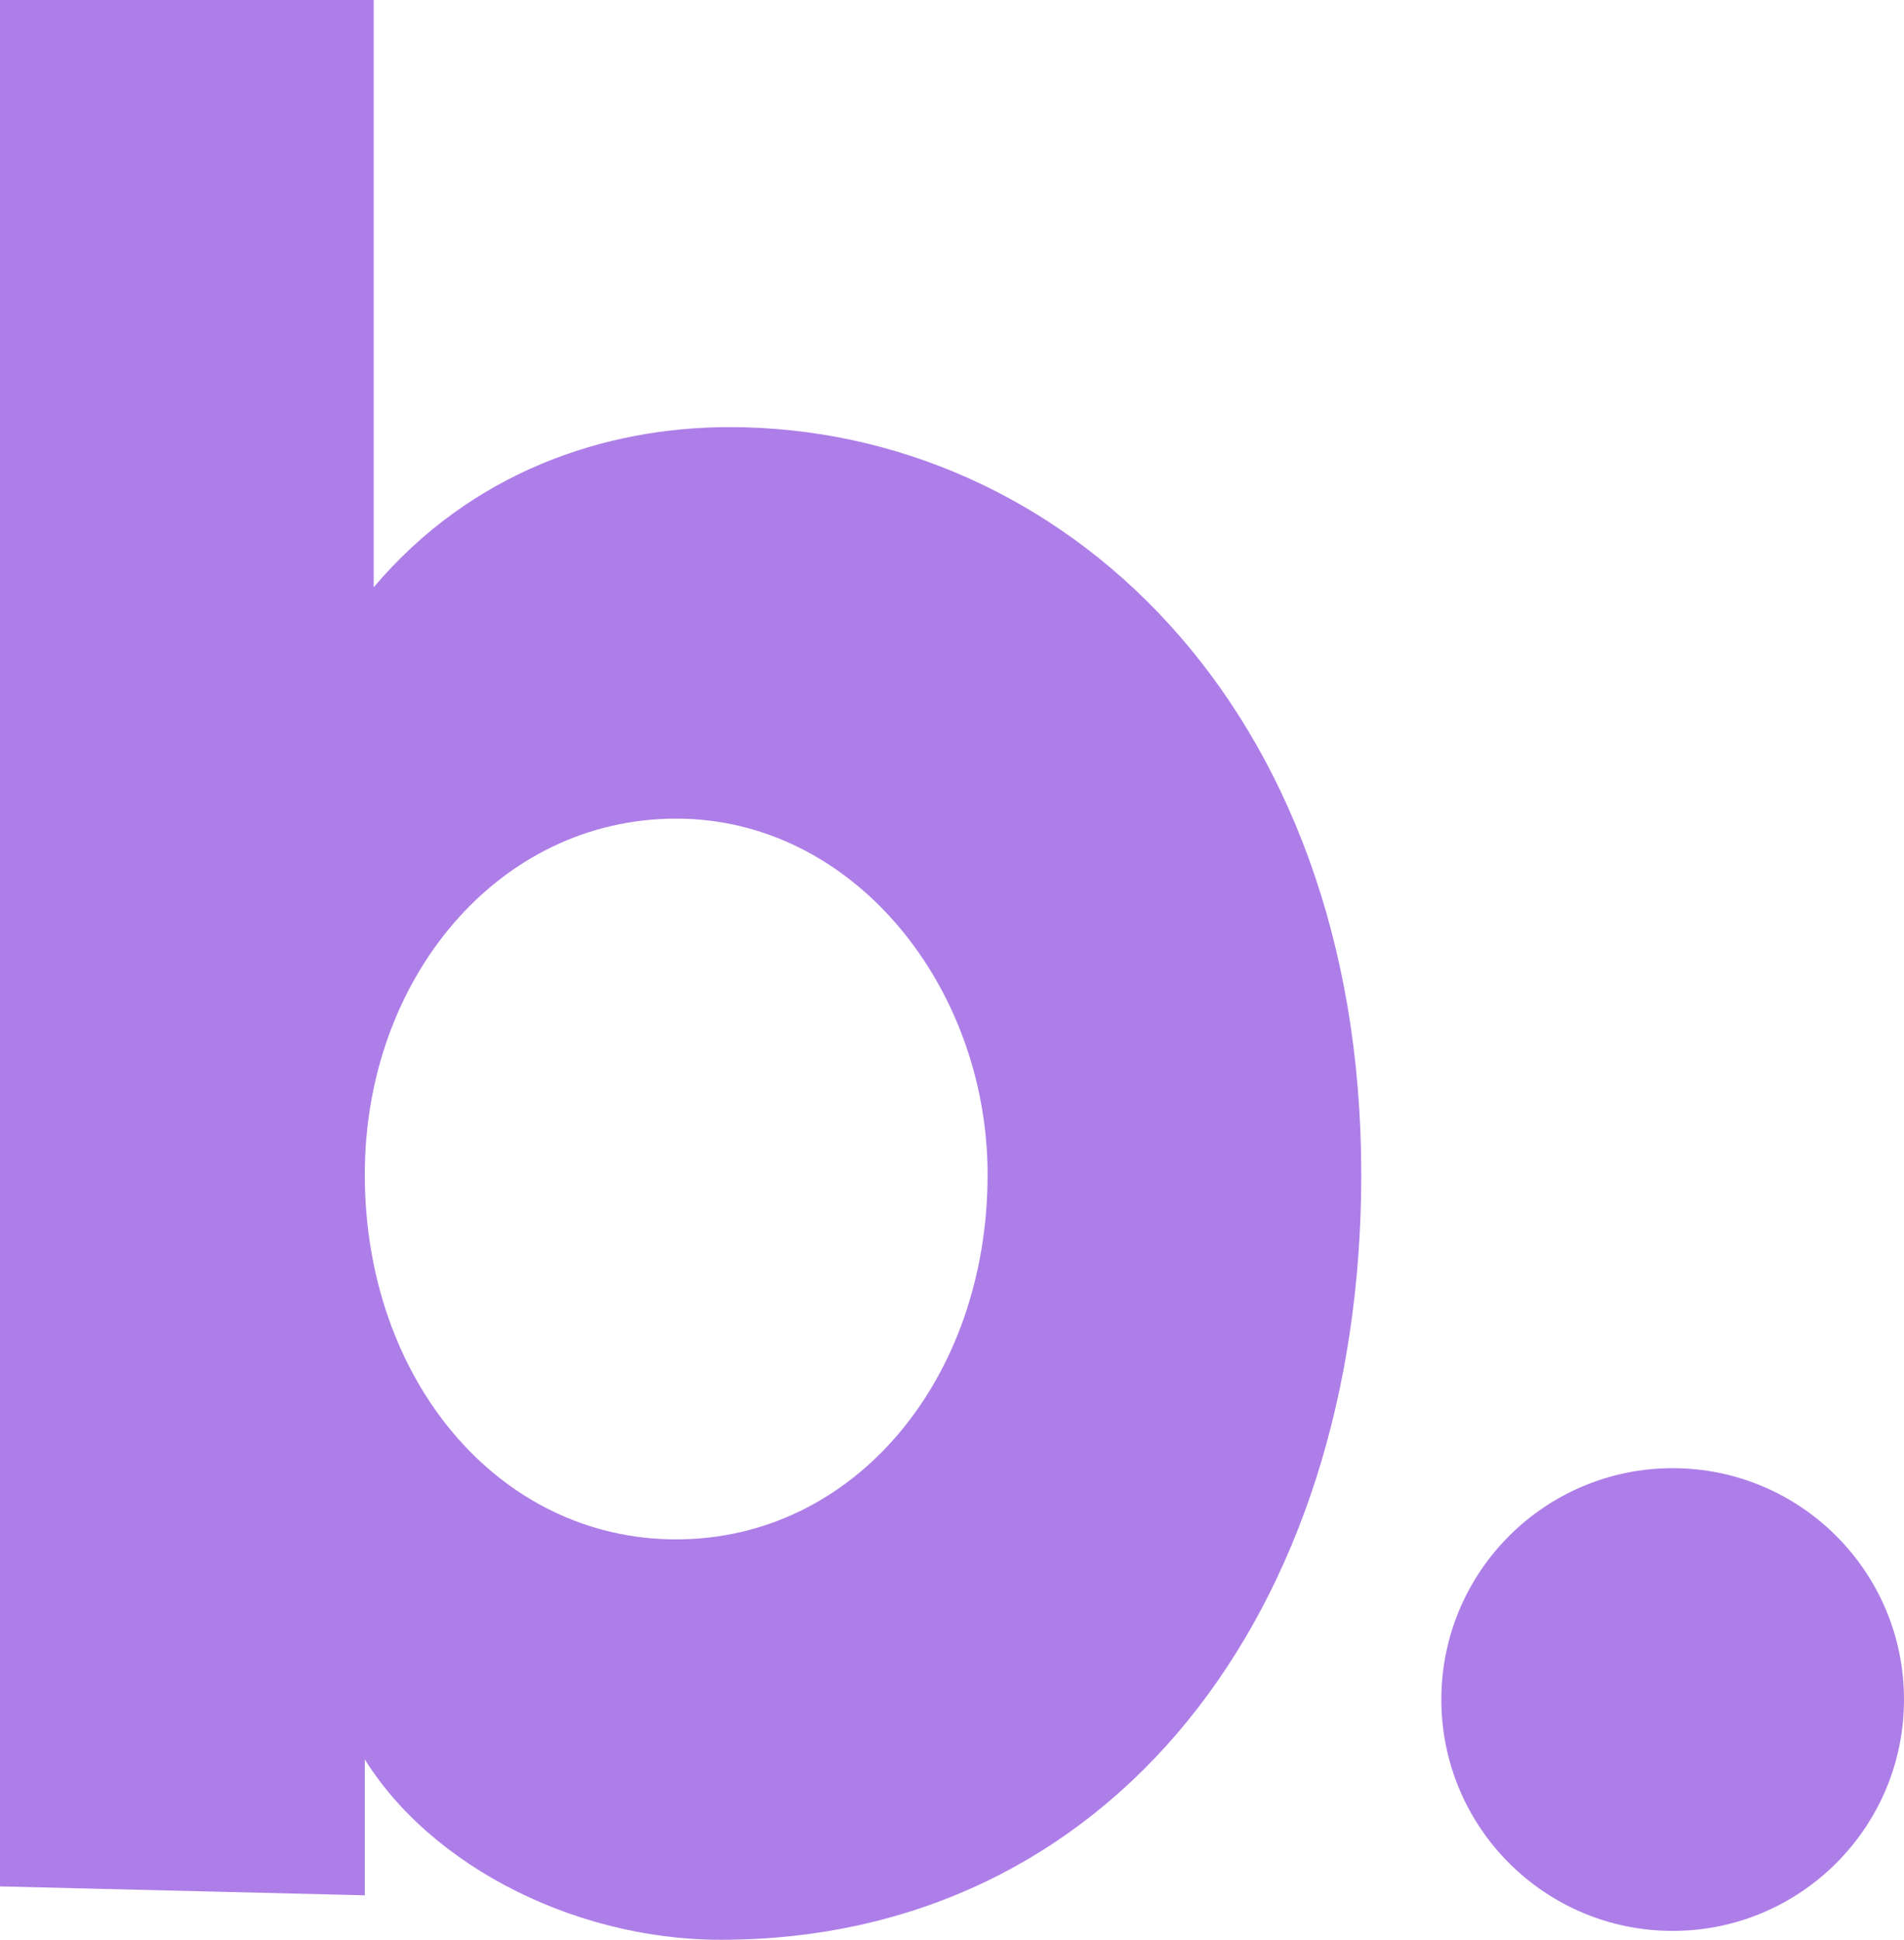
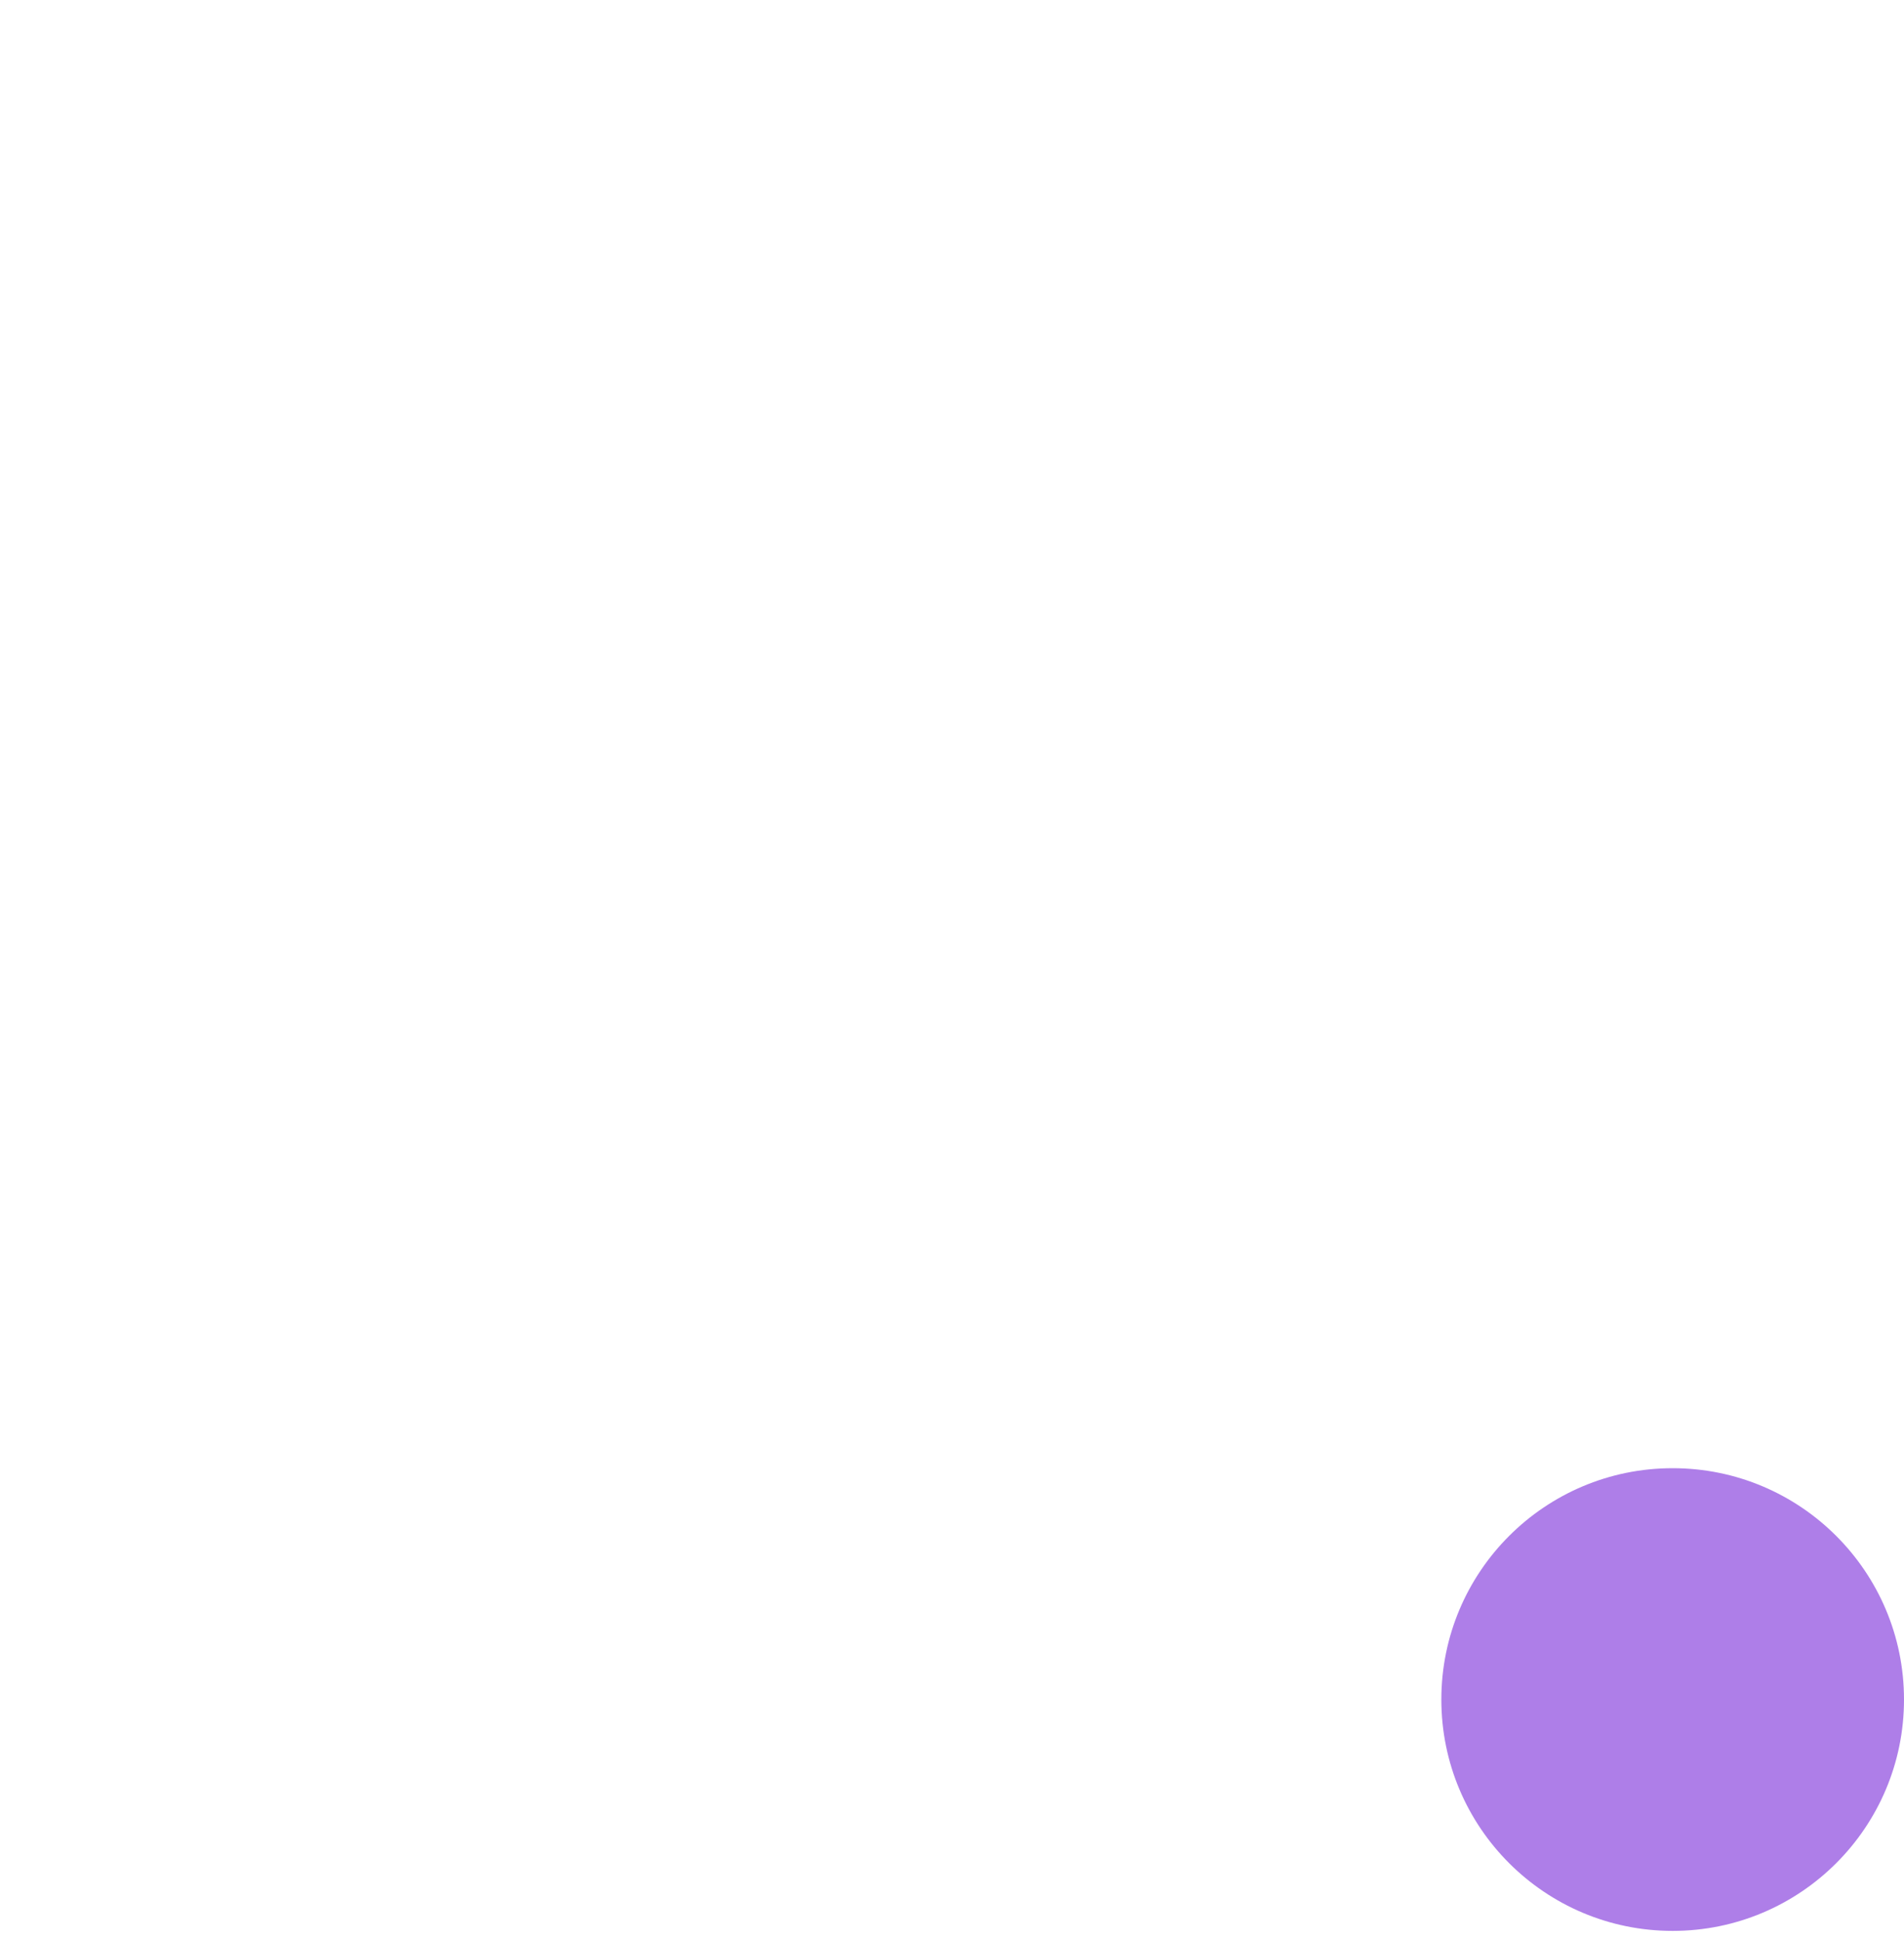
<svg xmlns="http://www.w3.org/2000/svg" version="1.1" id="Capa_1" x="0px" y="0px" width="21.4px" height="21.8px" viewBox="0 0 21.4 21.8" style="enable-background:new 0 0 21.4 21.8;" xml:space="preserve">
  <style type="text/css">
	.st0{fill:#AE7EE8;}
</style>
  <g>
-     <path class="st0" d="M0,21.2V0h4.2v6.6c1.1-1.3,2.6-1.8,4-1.8c3.7,0,7.1,3.1,7.1,8.4c0,4.9-2.8,8.6-7.2,8.6c-1.7,0-3.4-0.9-4.1-2.2   H4.1v1.7L0,21.2L0,21.2z M11.1,13.2c0-2.1-1.5-4-3.5-4s-3.5,1.8-3.5,4c0,2.3,1.5,4.1,3.5,4.1S11.1,15.5,11.1,13.2z" />
    <circle class="st0" cx="18.8" cy="19.1" r="2.6" />
  </g>
</svg>